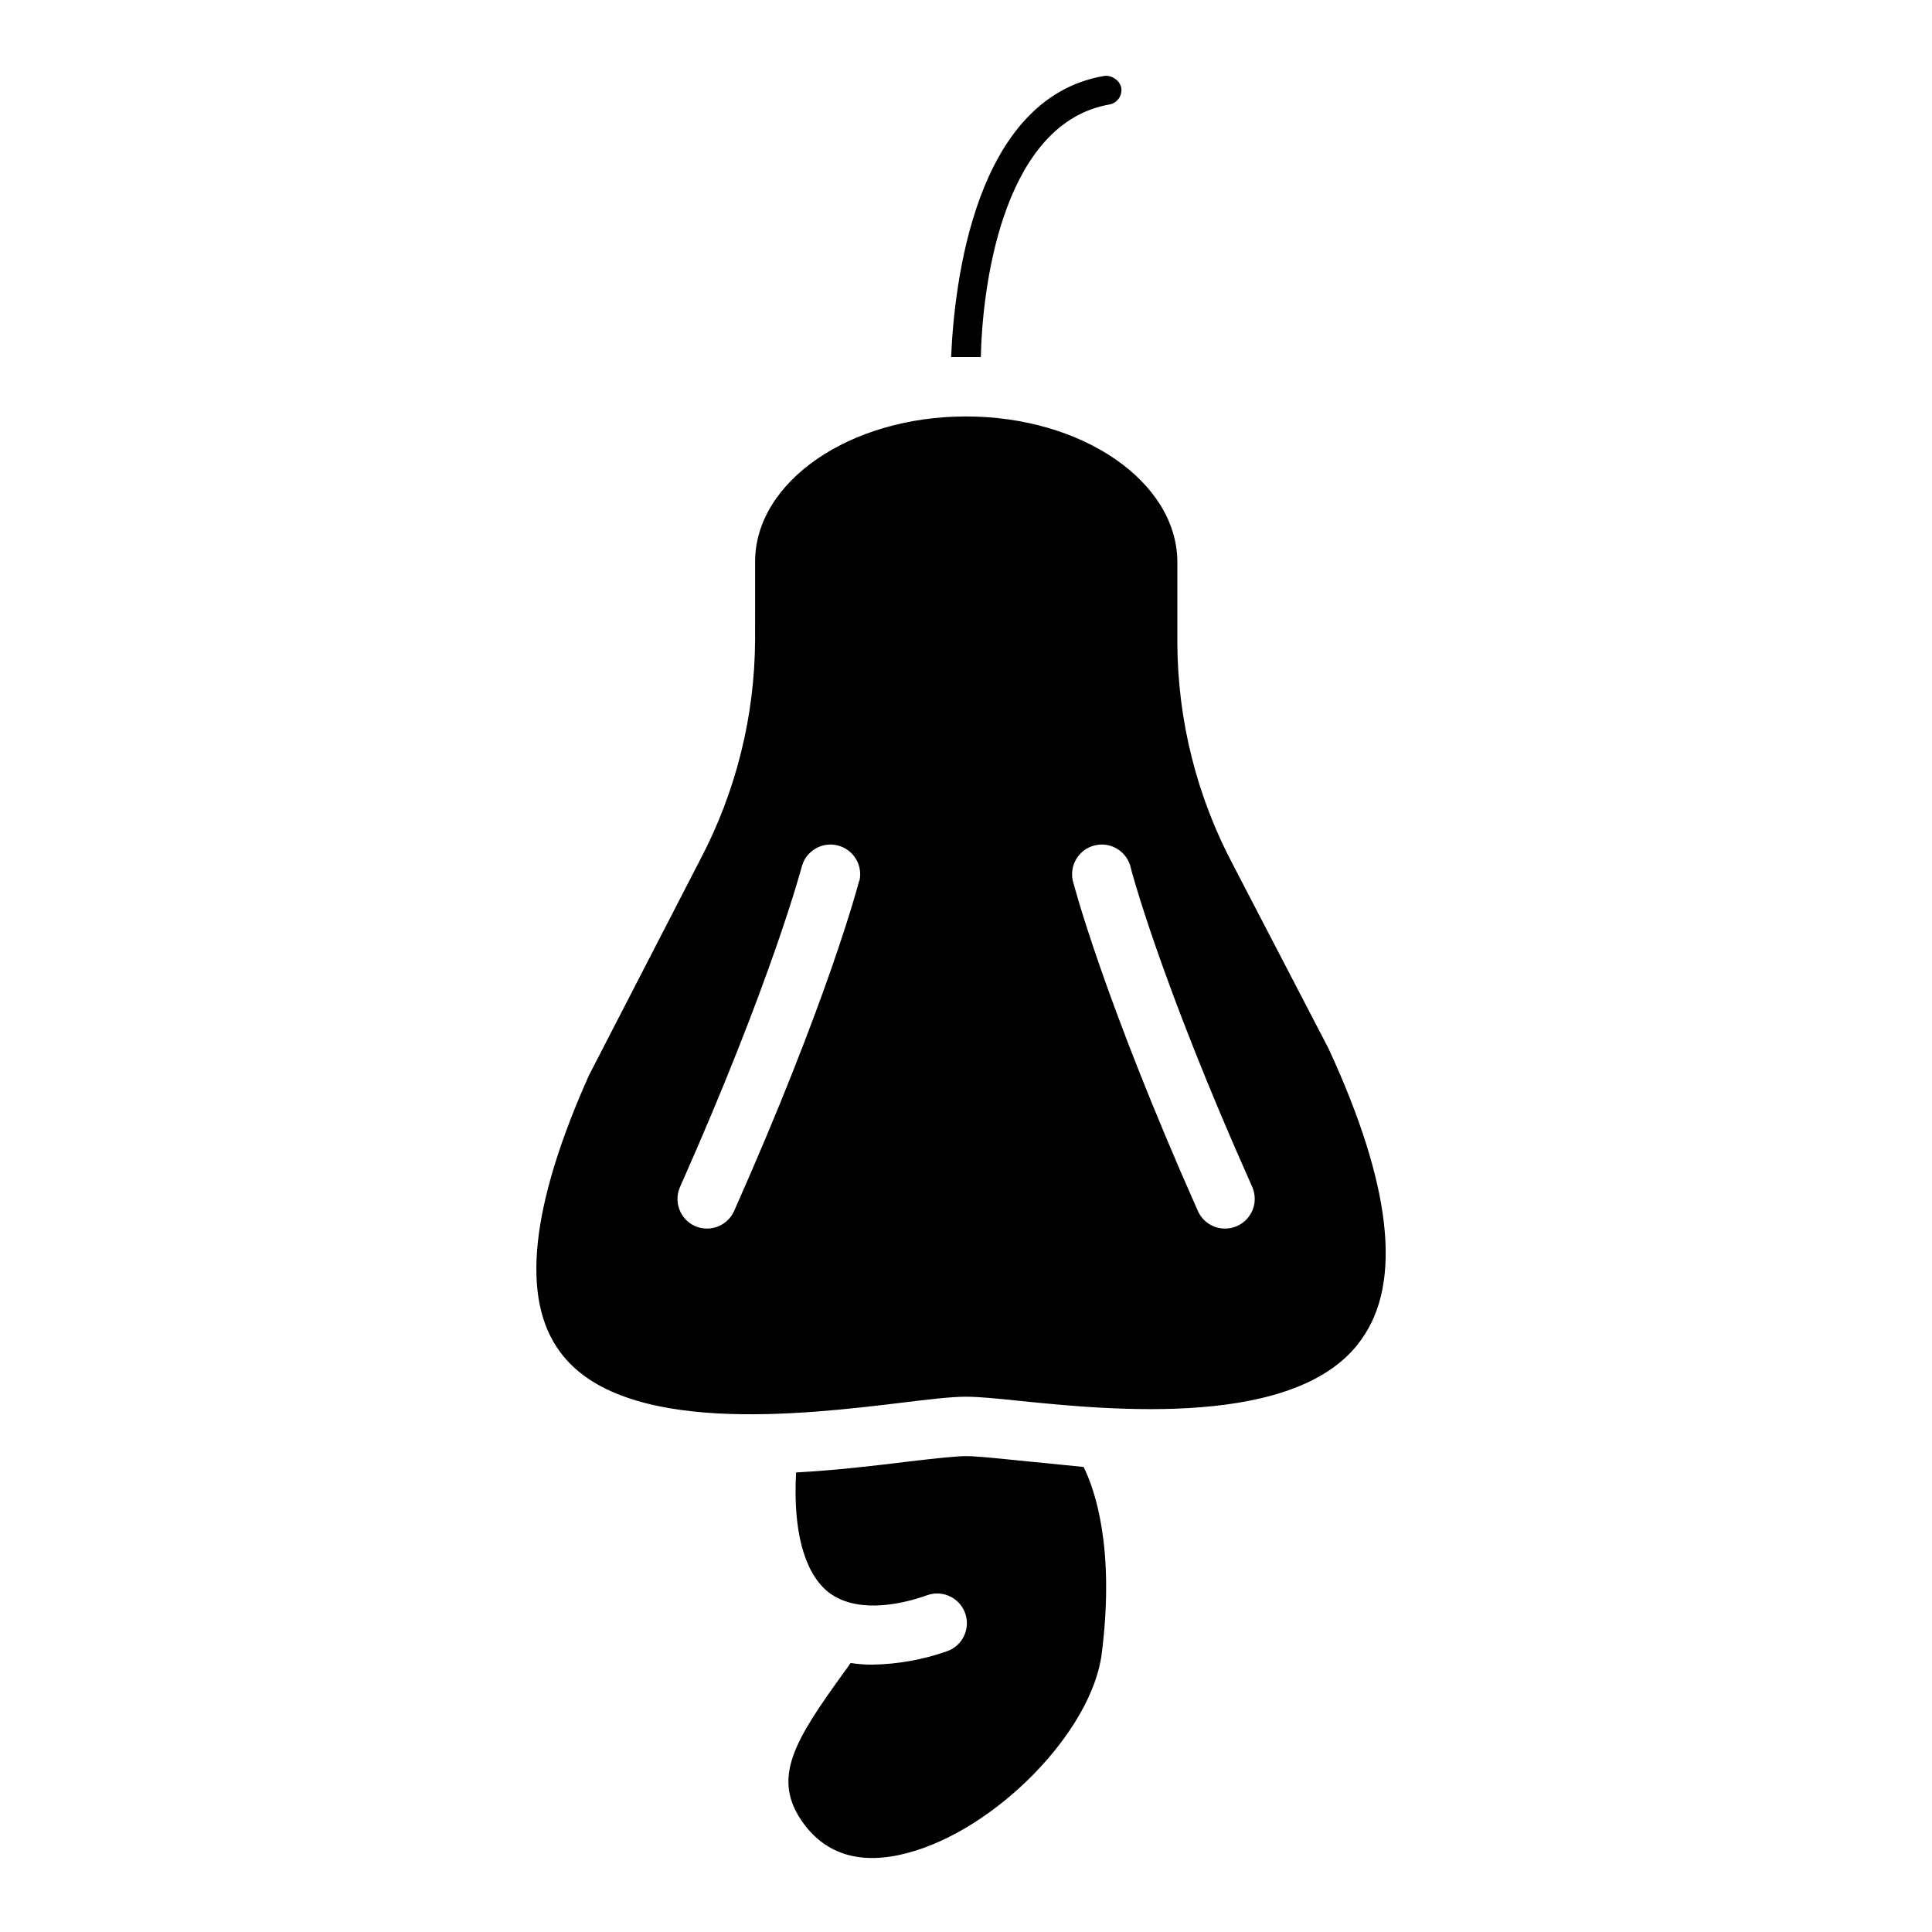
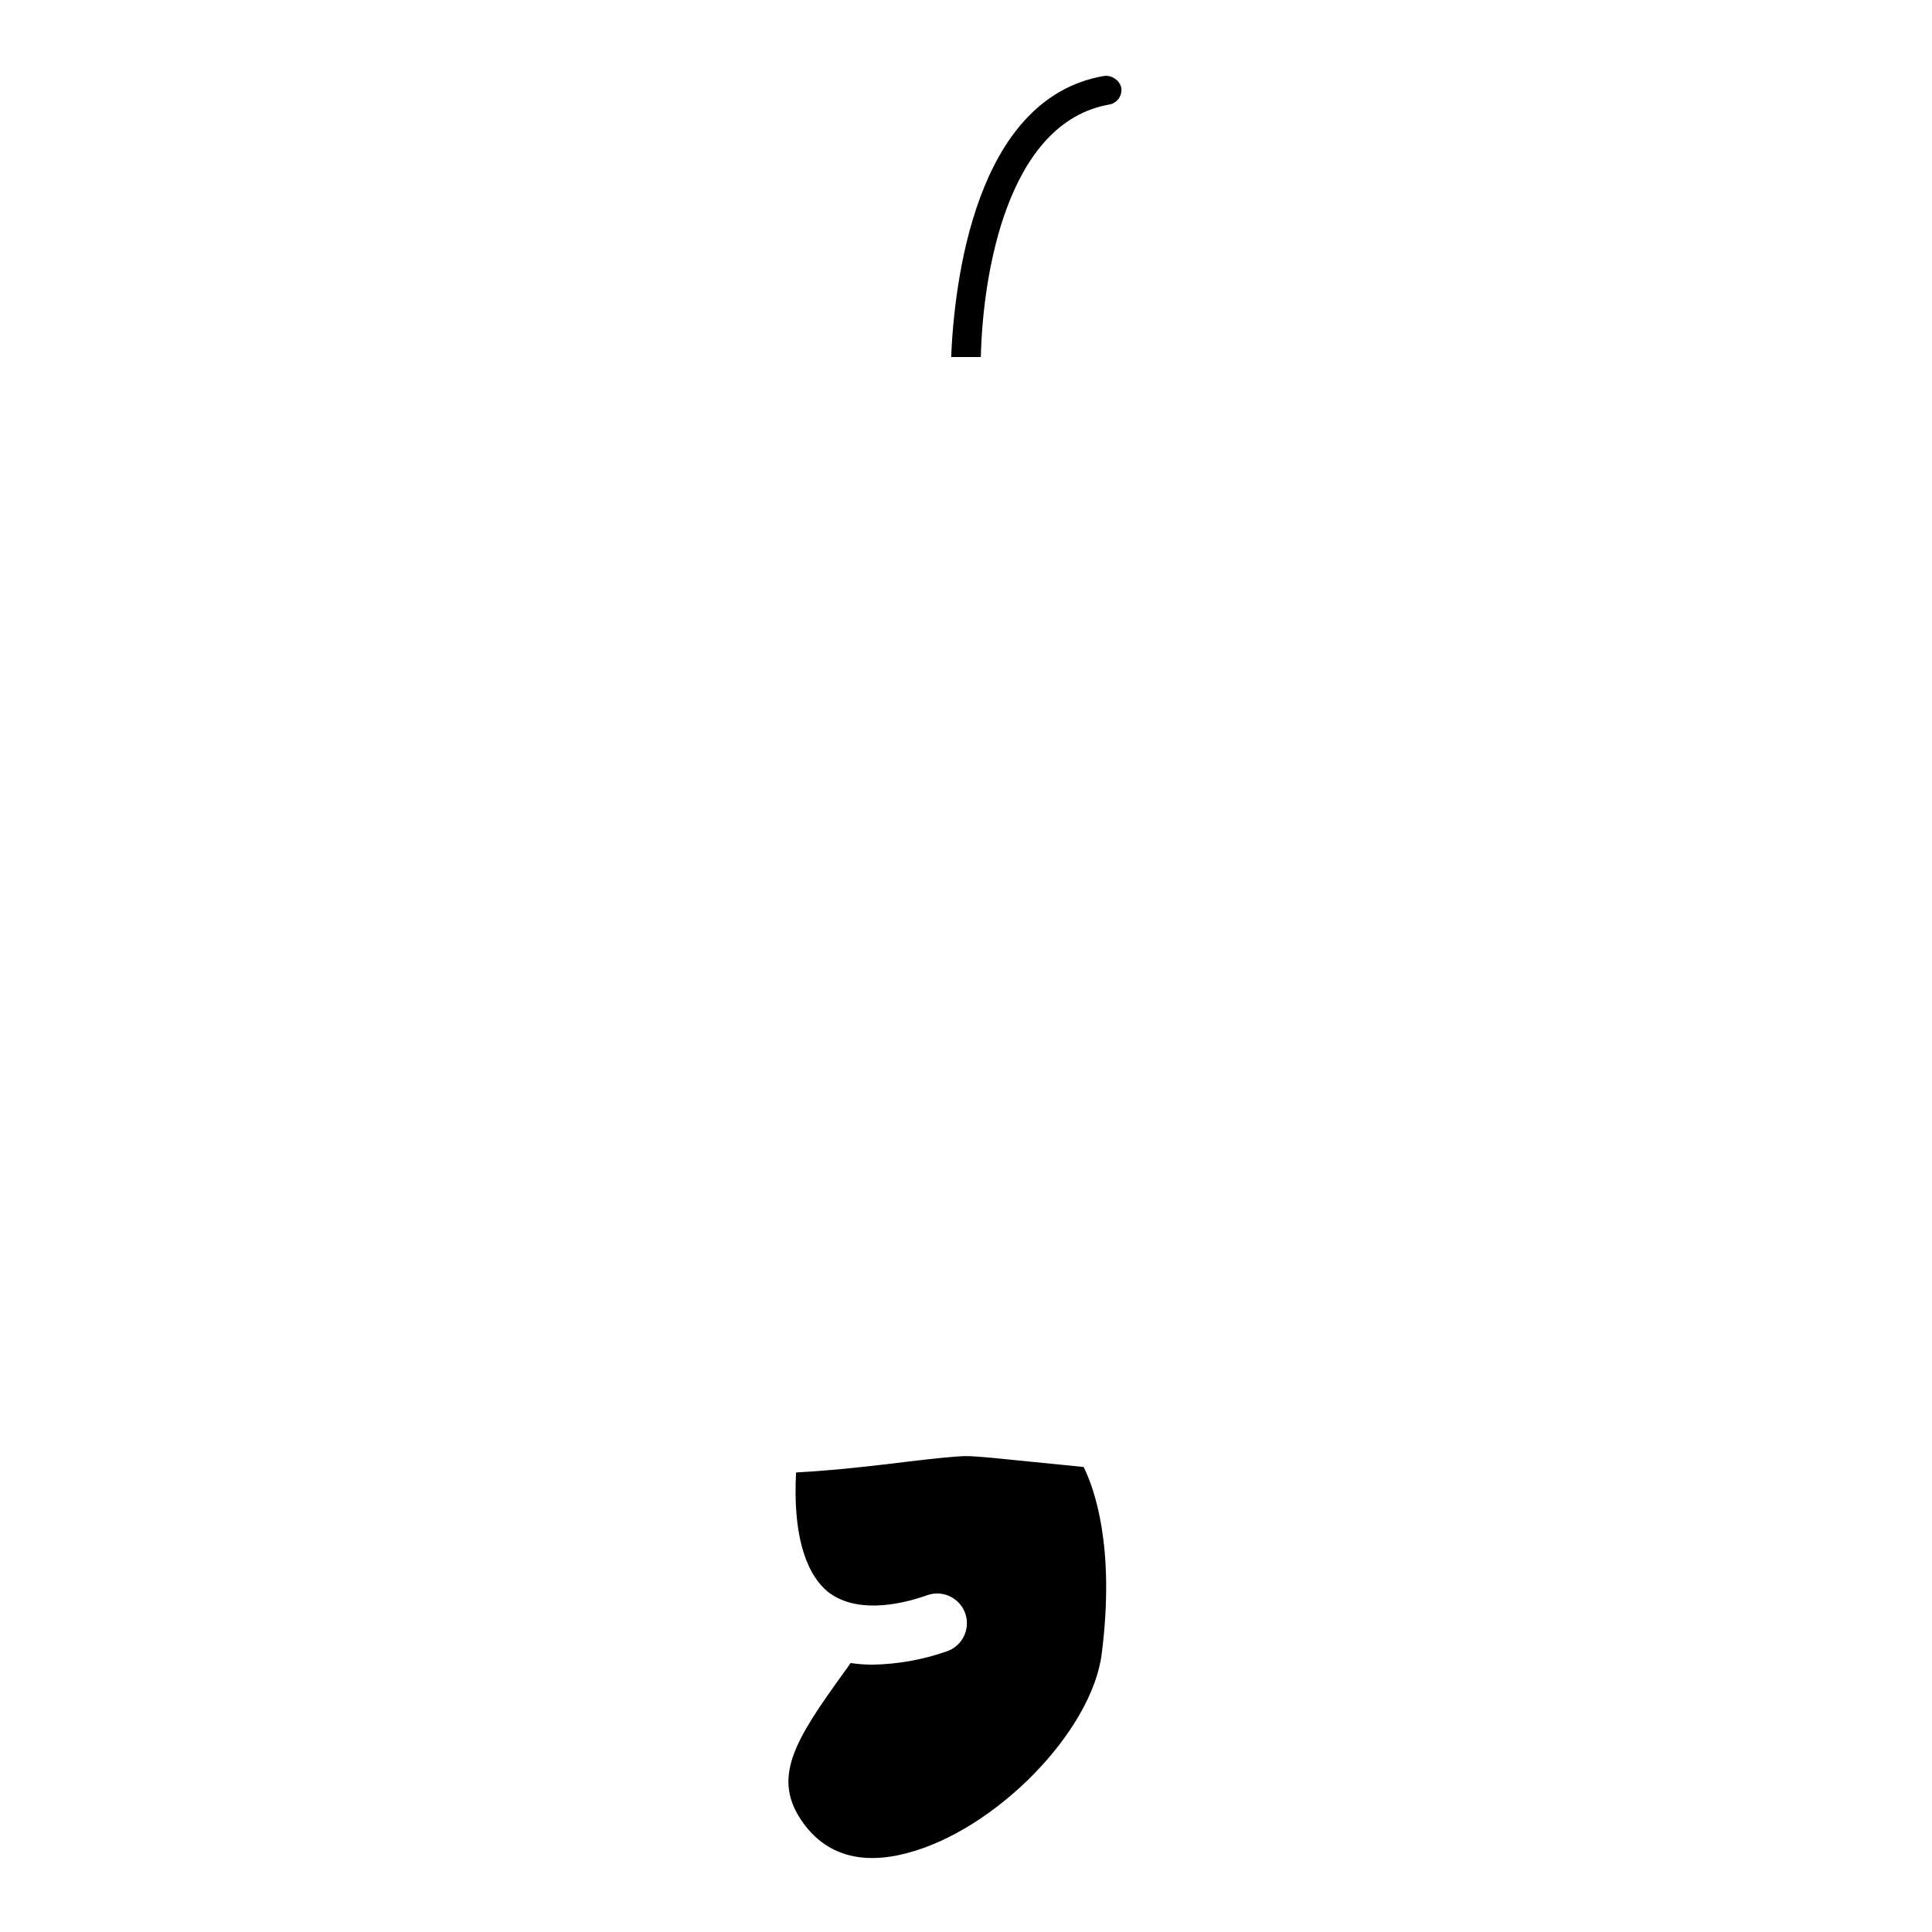
<svg xmlns="http://www.w3.org/2000/svg" fill="#000000" width="800px" height="800px" version="1.1" viewBox="144 144 512 512">
  <g>
    <path d="m403.93 238.62c0.512-22.199 7.047-62.148 34.008-66.914v0.004c1.035-0.176 1.953-0.758 2.559-1.613 0.594-0.863 0.82-1.926 0.629-2.953-0.262-0.988-0.895-1.836-1.77-2.363-0.852-0.582-1.898-0.809-2.914-0.629-34.203 5.984-39.555 55.145-40.383 74.469h3.938 3.934z" />
-     <path d="m412.63 530.91c-5.43-0.551-10.074-1.023-12.633-1.023s-8.777 0.668-15.391 1.457c-8.621 1.062-18.895 2.281-29.637 2.875-0.828 15.23 2.047 26.215 8.266 31.488 7.125 5.785 18.422 3.938 26.648 0.984l-0.004-0.004c4.129-1.367 8.59 0.871 9.957 5 1.371 4.129-0.867 8.59-4.996 9.957-6.332 2.211-12.977 3.394-19.68 3.504-1.926 0-3.848-0.145-5.75-0.434-0.551 0.828-1.141 1.652-1.73 2.441-13.066 18.105-19.484 28.141-10.707 40.109 6.102 8.305 15.273 10.98 27.238 7.871 23.617-6.102 49.16-32.273 51.758-52.898 3.582-28.262-1.93-43.691-4.801-49.477-6.731-0.672-13.066-1.301-18.539-1.852z" />
-     <path d="m496.08 421.88-25.23-48.531c-9.676-18.18-14.77-38.445-14.84-59.039v-21.453c-0.117-21.215-25.191-38.492-56.008-38.492-30.82 0-55.891 17.277-55.891 38.496l-0.004 20.543c-0.066 20.344-5.051 40.367-14.523 58.371l-29.52 57.23c-15.43 34.52-18.145 59.195-7.598 73.328 16.414 22.277 64.473 16.531 90.293 13.422 7.359-0.906 13.305-1.613 17.242-1.613 3.344 0 8.148 0.473 14.211 1.102 23.969 2.441 73.801 7.477 90.527-16.215 10.98-15.195 7.988-41.133-8.66-77.148zm-124.38-44.516c-0.316 1.258-8.227 31.488-33.141 87.535-1.262 2.852-4.086 4.688-7.203 4.684-1.102 0.012-2.188-0.219-3.188-0.668-3.953-1.789-5.711-6.434-3.938-10.391 24.324-54.711 32.234-84.781 32.316-85.098 1.211-4.051 5.414-6.422 9.508-5.363 4.098 1.059 6.625 5.168 5.723 9.301zm100.13 91.551c-1.004 0.449-2.09 0.68-3.191 0.668-3.113 0.004-5.938-1.832-7.199-4.684-24.914-56.09-32.828-86.277-33.141-87.535h-0.004c-0.902-4.133 1.625-8.242 5.723-9.301 4.098-1.059 8.297 1.312 9.512 5.363 0 0.316 7.871 30.387 32.316 85.098h-0.004c0.848 1.91 0.902 4.078 0.148 6.027-0.754 1.949-2.25 3.519-4.16 4.363z" />
+     <path d="m412.63 530.91c-5.43-0.551-10.074-1.023-12.633-1.023s-8.777 0.668-15.391 1.457c-8.621 1.062-18.895 2.281-29.637 2.875-0.828 15.23 2.047 26.215 8.266 31.488 7.125 5.785 18.422 3.938 26.648 0.984c4.129-1.367 8.59 0.871 9.957 5 1.371 4.129-0.867 8.59-4.996 9.957-6.332 2.211-12.977 3.394-19.68 3.504-1.926 0-3.848-0.145-5.75-0.434-0.551 0.828-1.141 1.652-1.73 2.441-13.066 18.105-19.484 28.141-10.707 40.109 6.102 8.305 15.273 10.98 27.238 7.871 23.617-6.102 49.16-32.273 51.758-52.898 3.582-28.262-1.93-43.691-4.801-49.477-6.731-0.672-13.066-1.301-18.539-1.852z" />
  </g>
</svg>